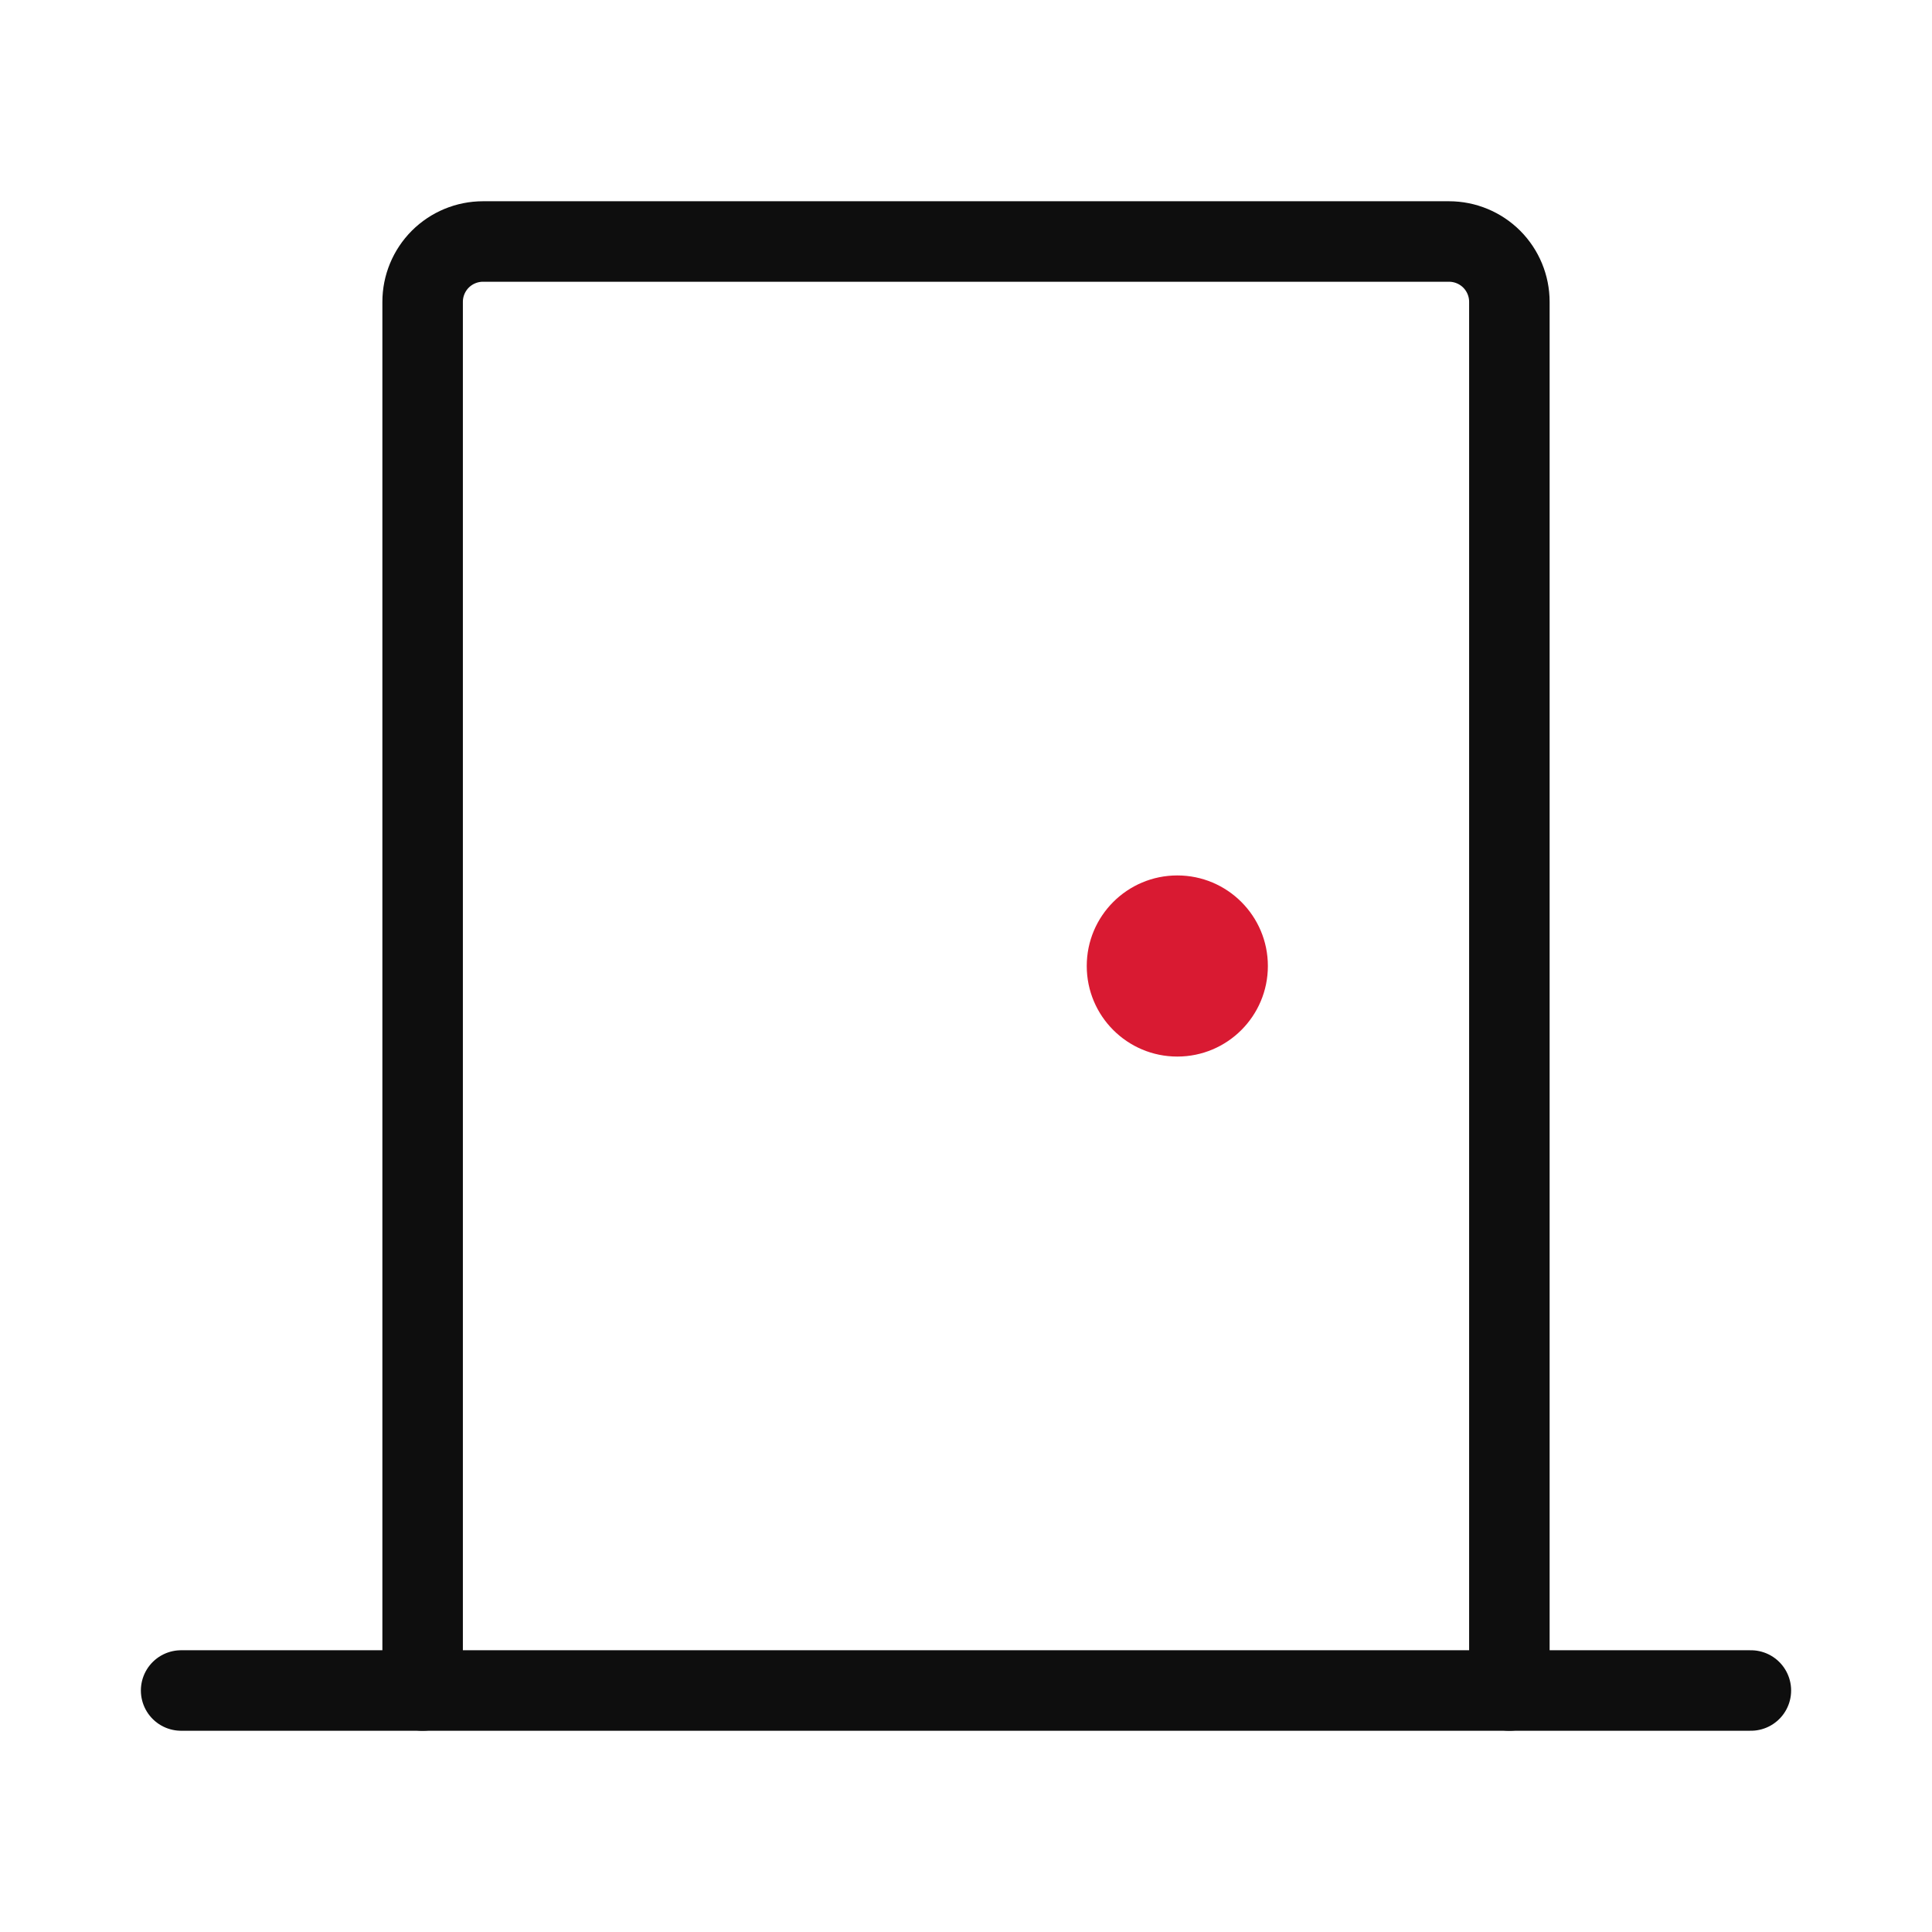
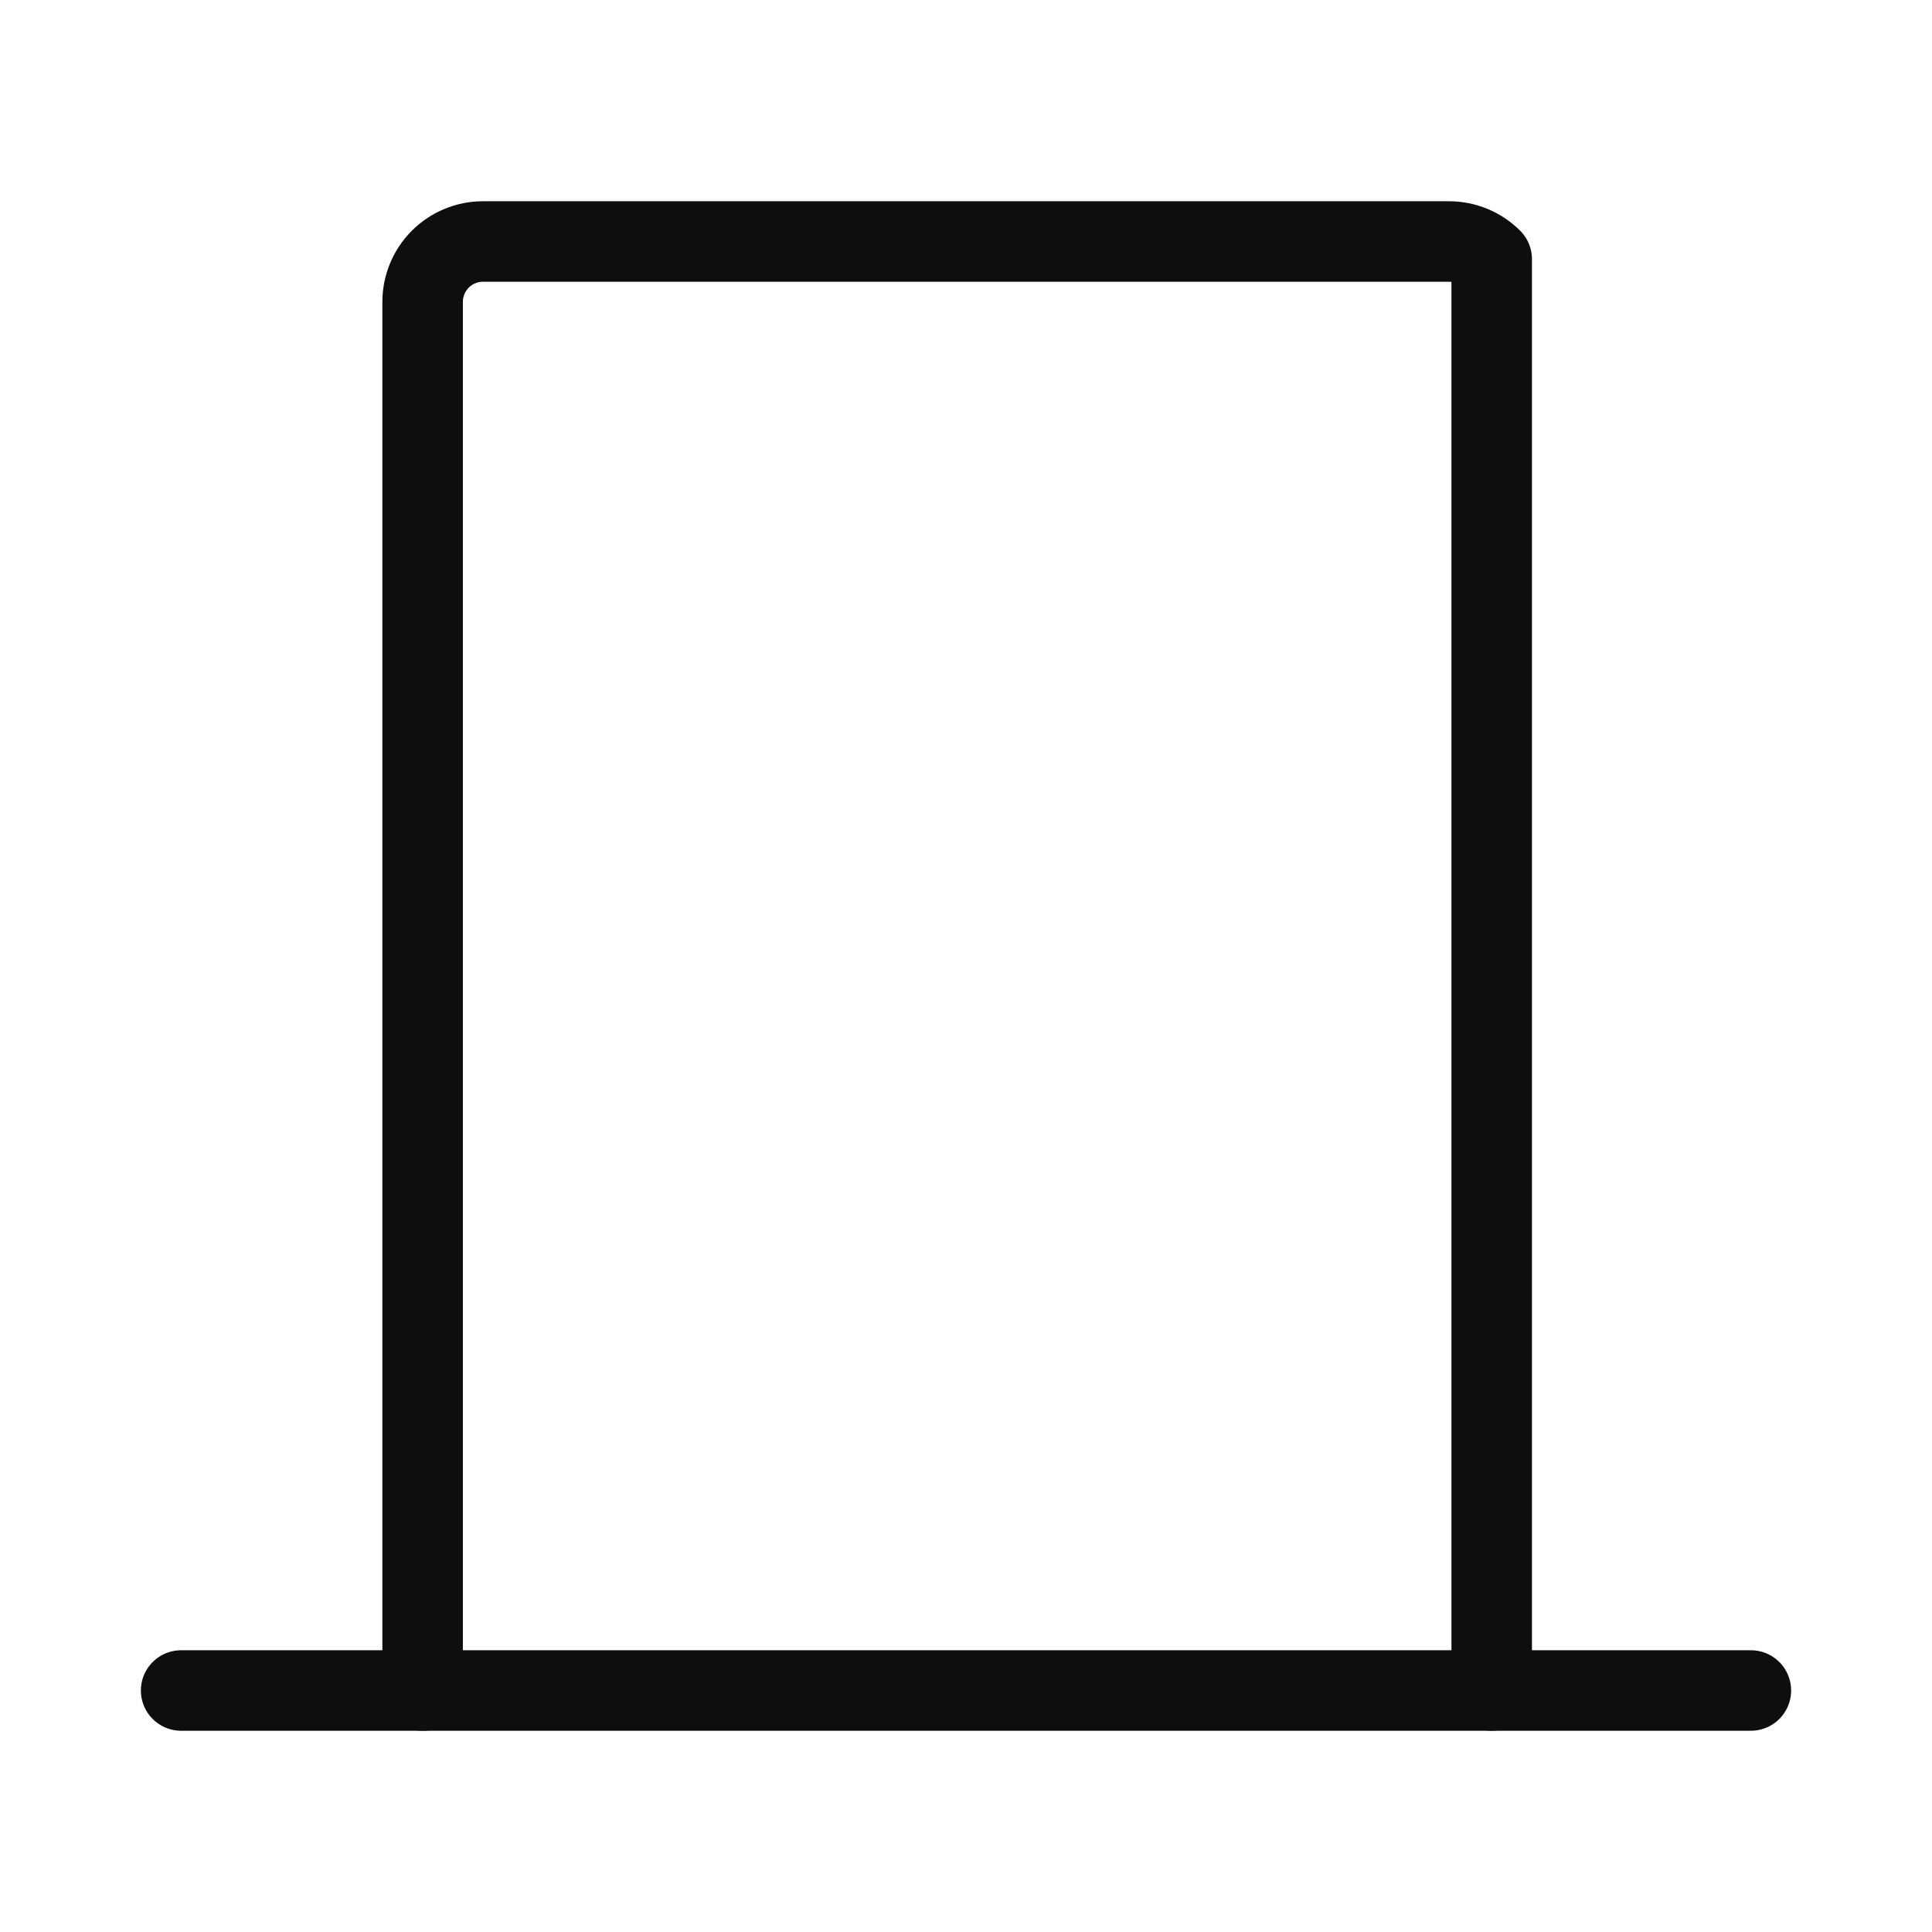
<svg xmlns="http://www.w3.org/2000/svg" width="48" height="48" viewBox="0 0 48 48" fill="none">
  <path d="M4.5 42H43.5" stroke="#0E0E0E" stroke-width="2" stroke-linecap="round" stroke-linejoin="round" />
-   <path d="M10.5 42V7.5C10.5 7.102 10.658 6.721 10.939 6.439C11.221 6.158 11.602 6 12 6H36C36.398 6 36.779 6.158 37.061 6.439C37.342 6.721 37.5 7.102 37.5 7.5V42" stroke="#0E0E0E" stroke-width="2" stroke-linecap="round" stroke-linejoin="round" />
-   <path d="M29.25 26.25C30.493 26.25 31.5 25.243 31.5 24C31.5 22.757 30.493 21.75 29.25 21.75C28.007 21.75 27 22.757 27 24C27 25.243 28.007 26.25 29.25 26.25Z" fill="#D91A32" />
+   <path d="M10.5 42V7.5C10.5 7.102 10.658 6.721 10.939 6.439C11.221 6.158 11.602 6 12 6H36C36.398 6 36.779 6.158 37.061 6.439V42" stroke="#0E0E0E" stroke-width="2" stroke-linecap="round" stroke-linejoin="round" />
</svg>